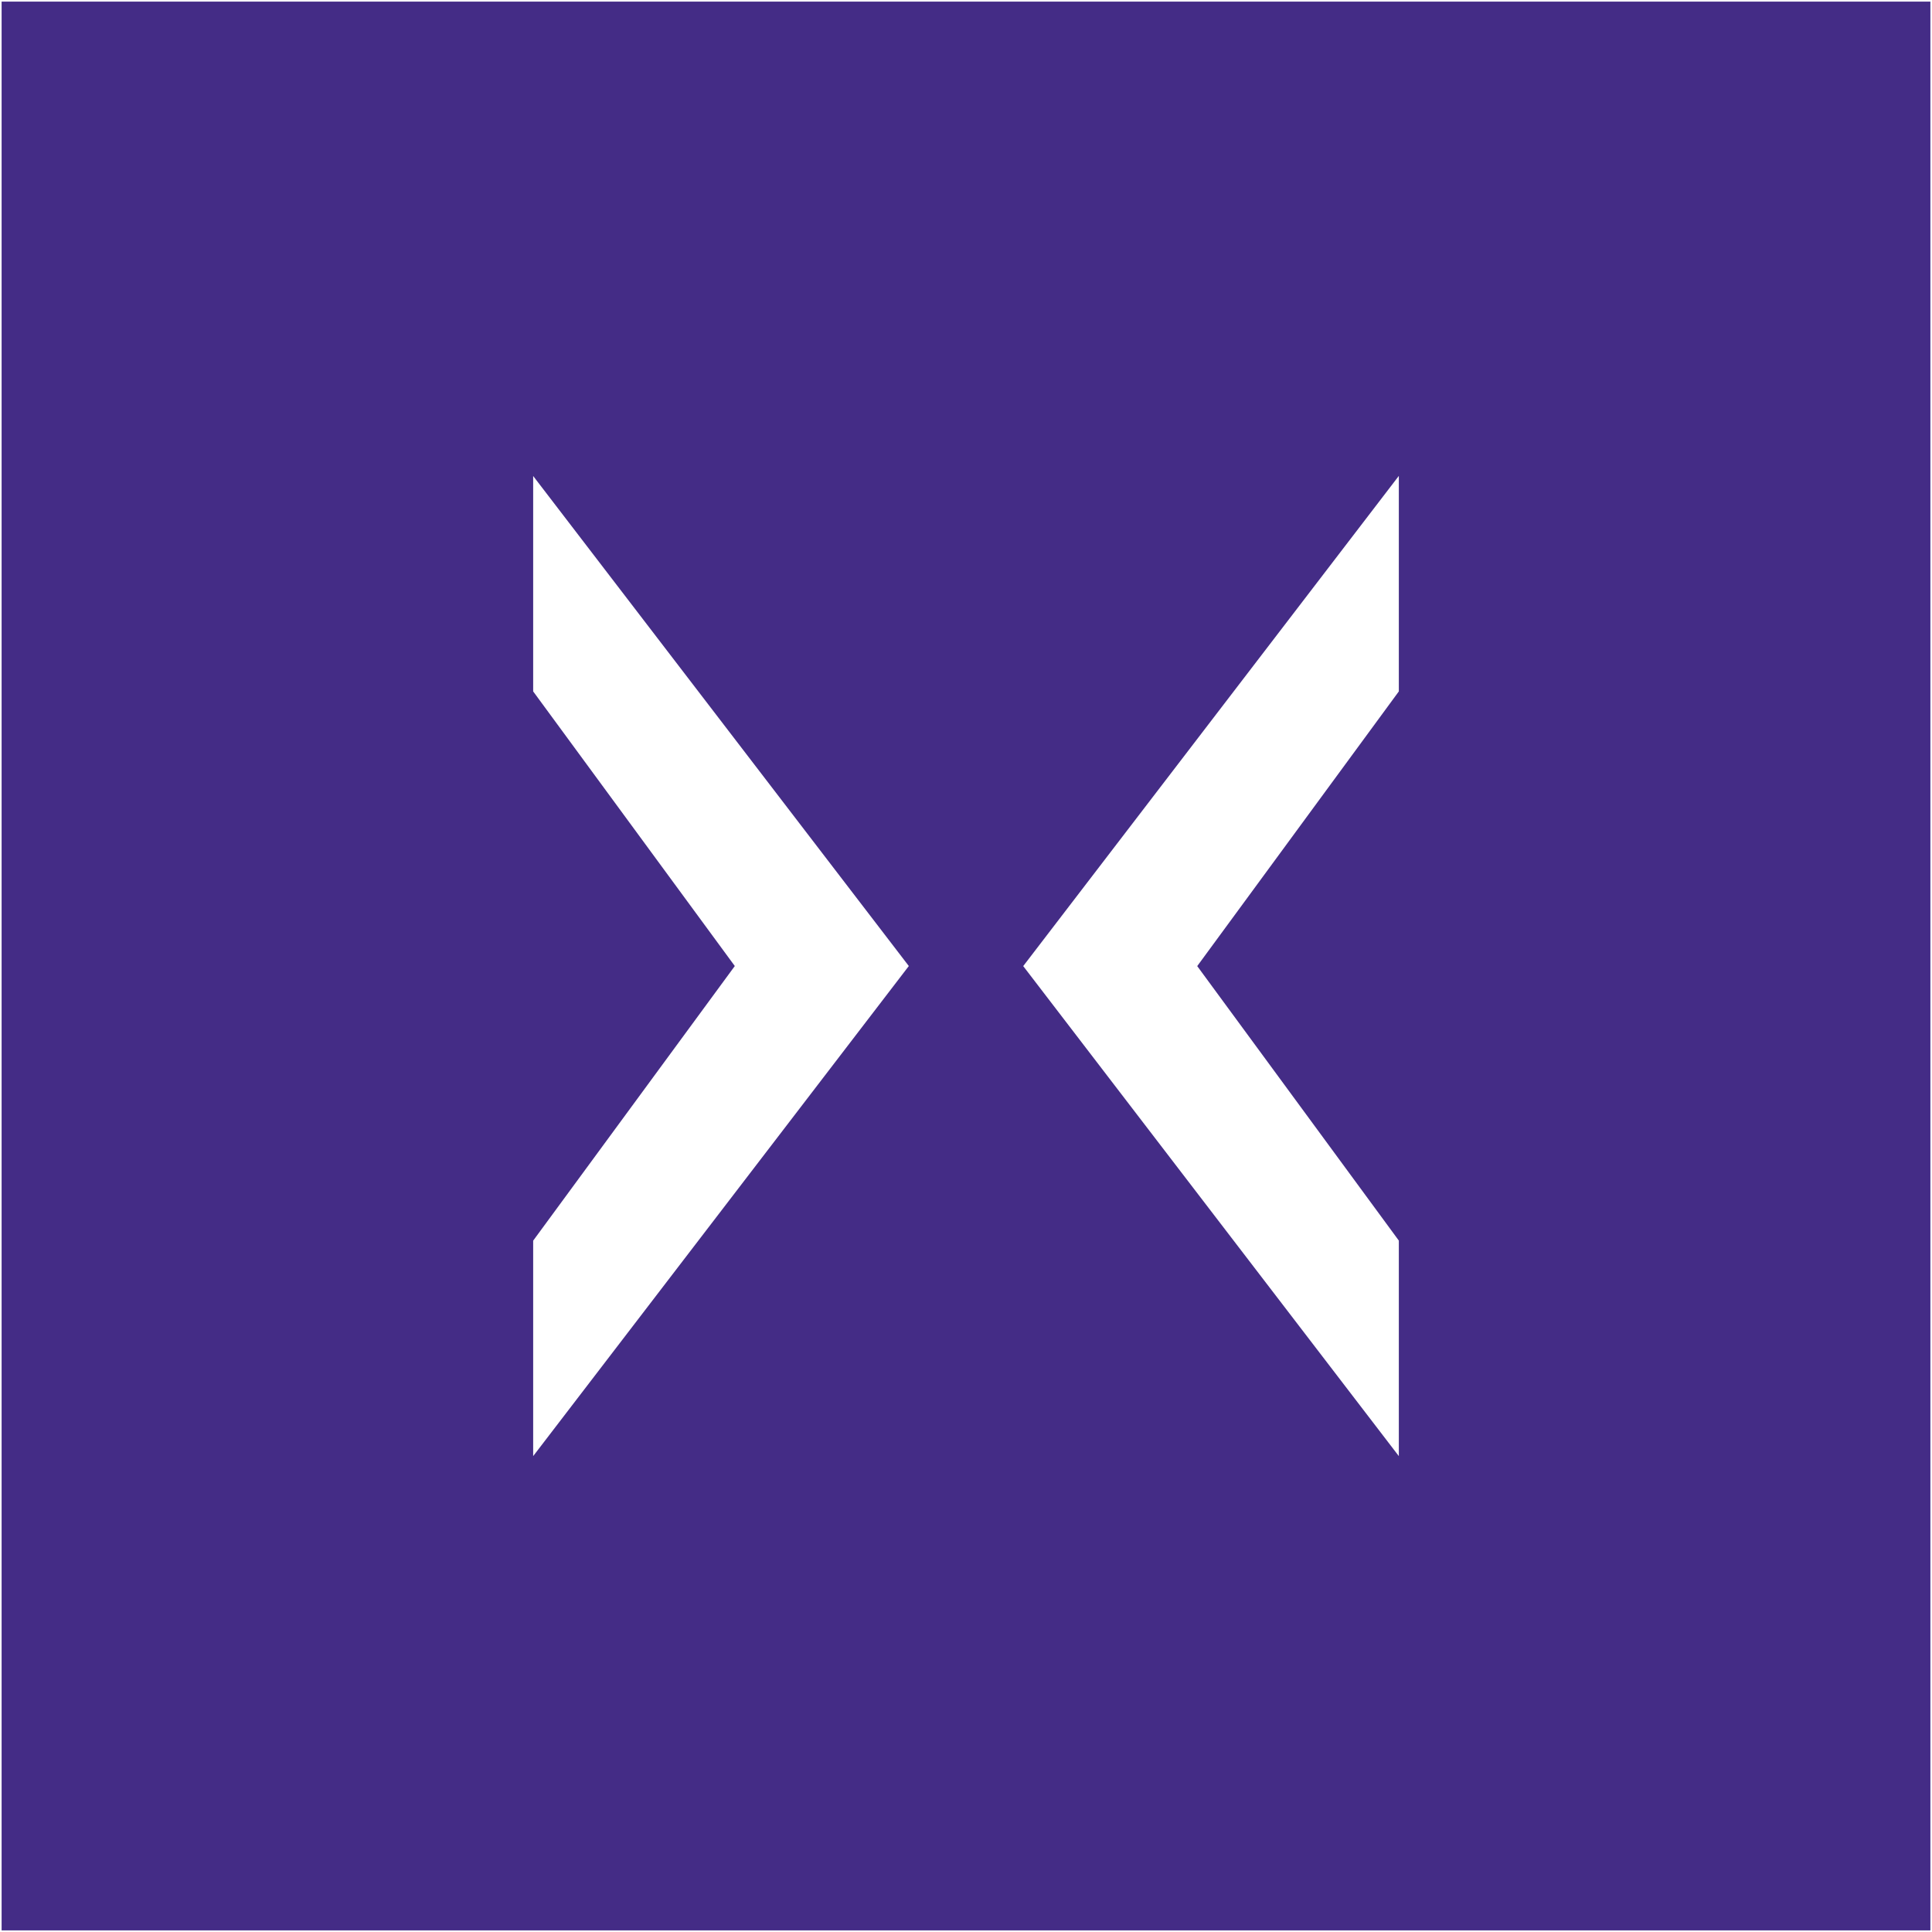
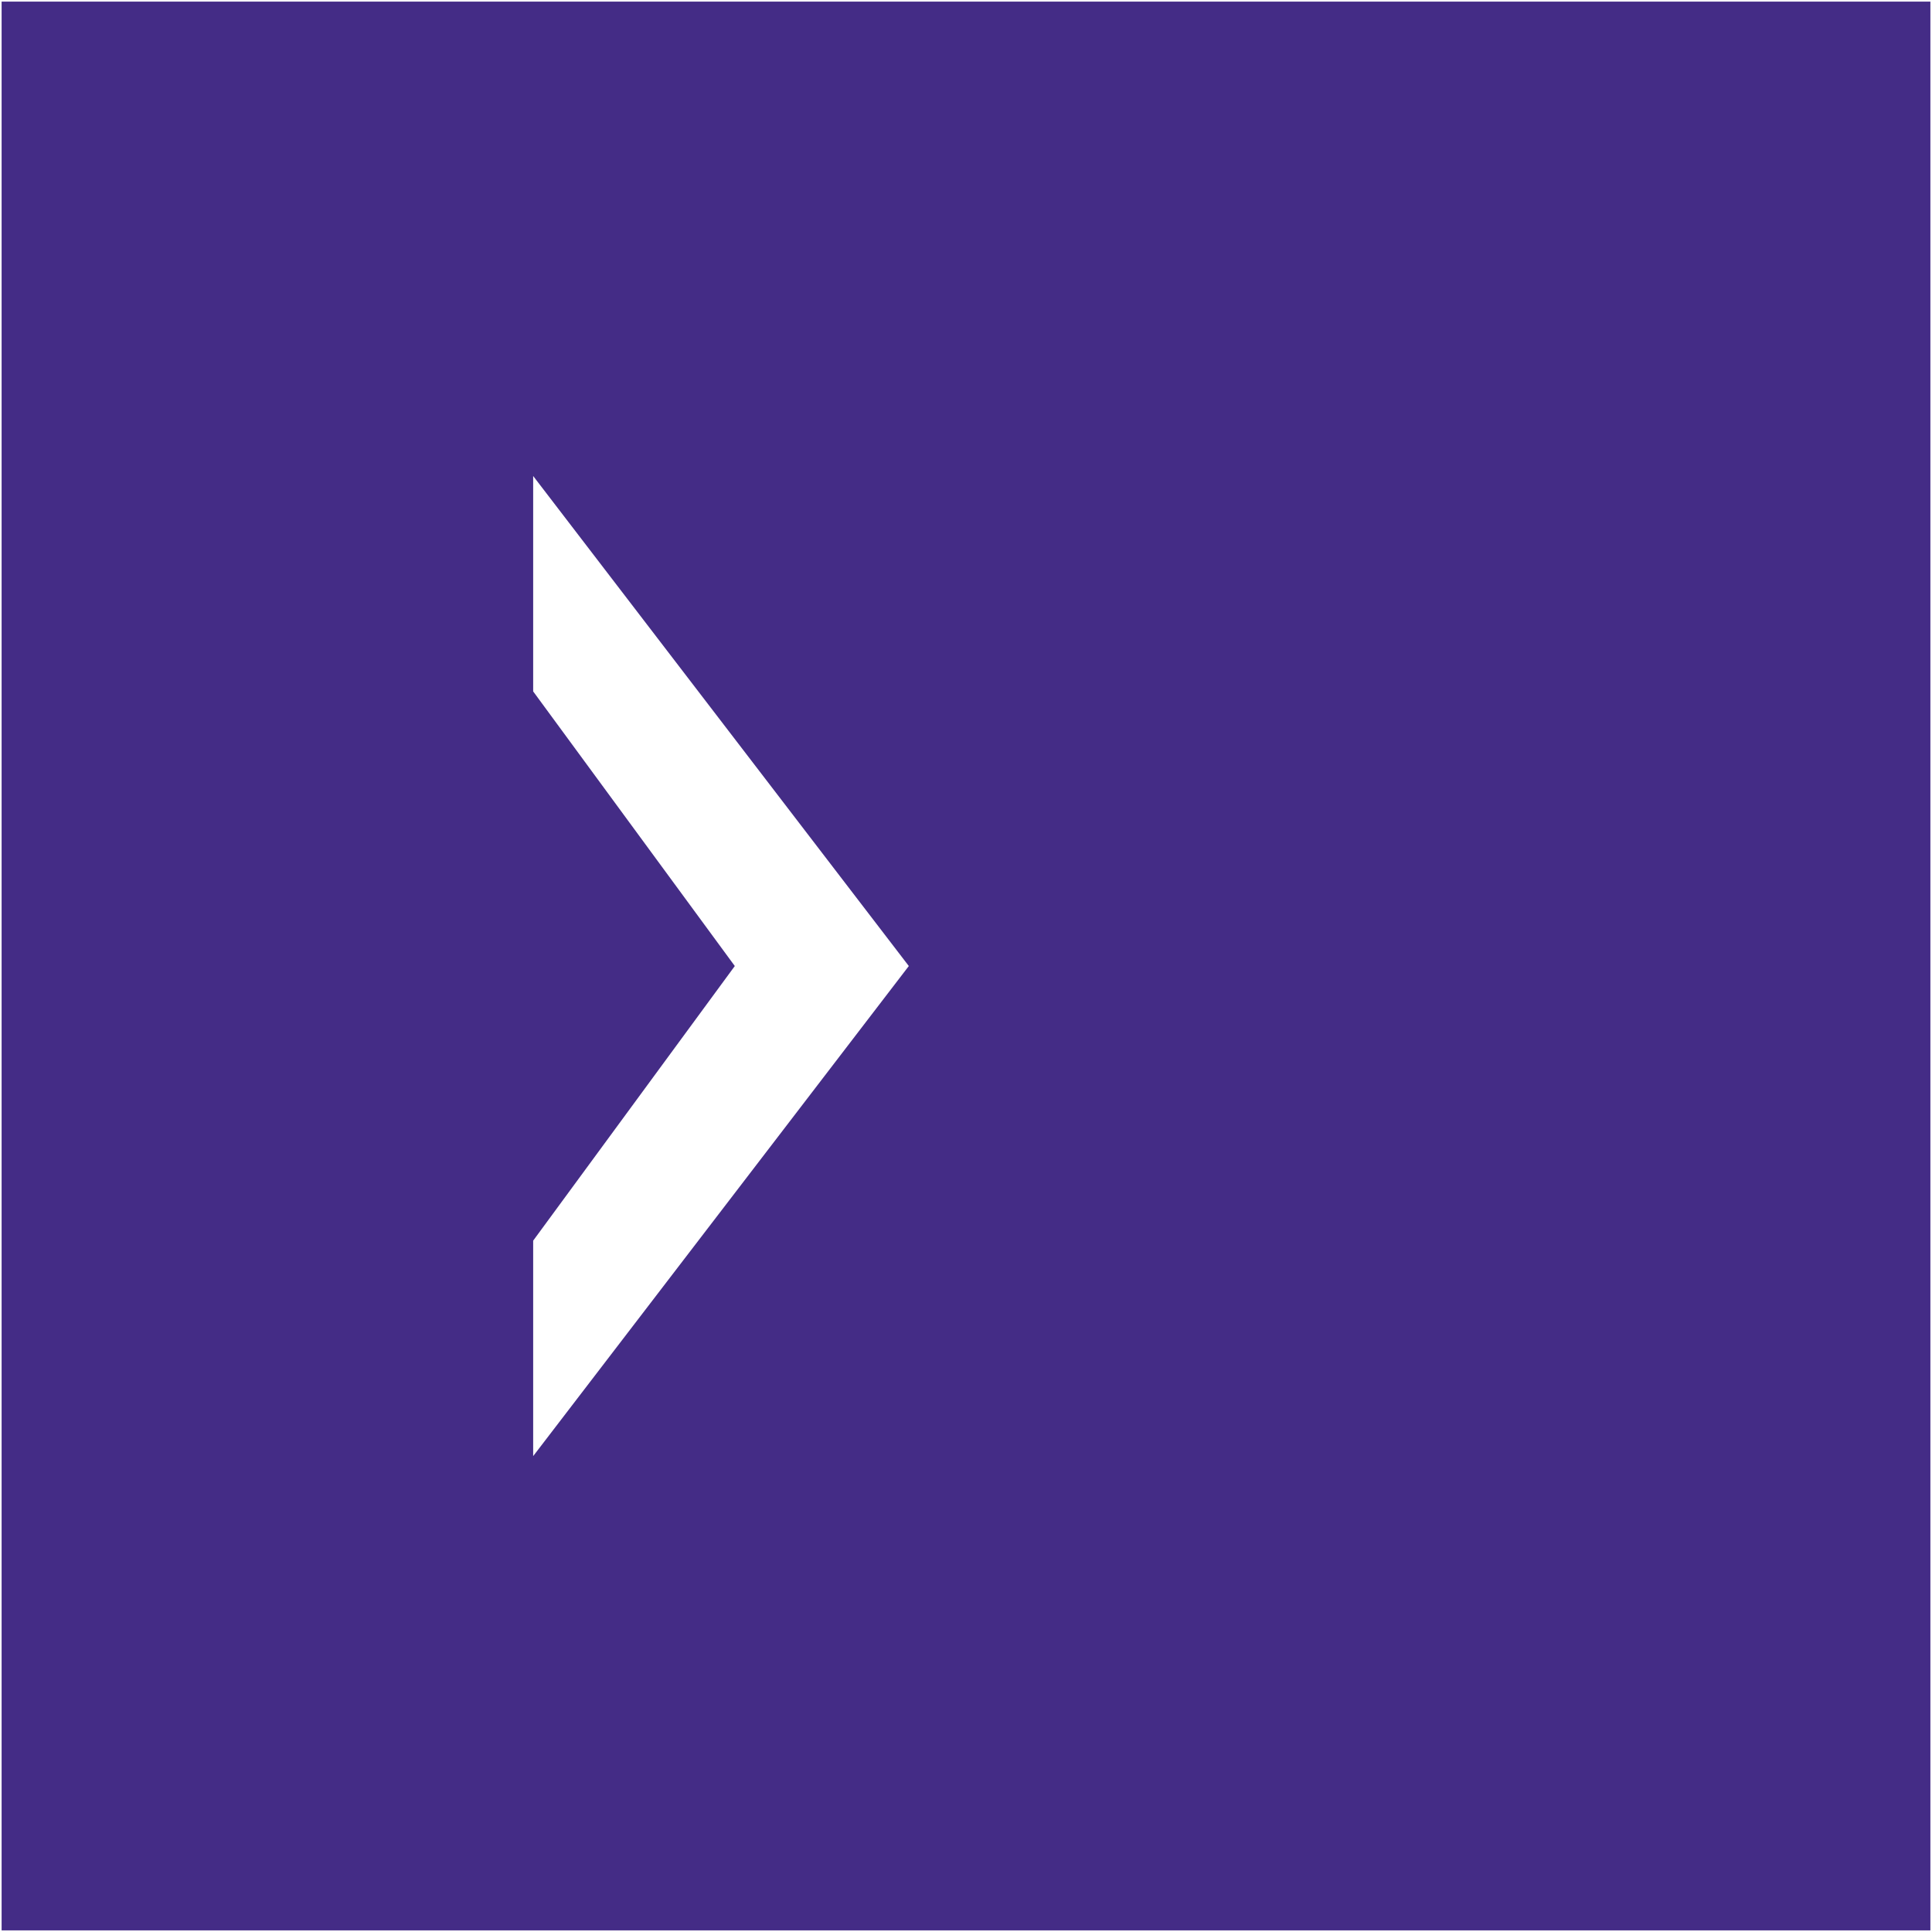
<svg xmlns="http://www.w3.org/2000/svg" version="1.2" viewBox="0 0 600 600" baseProfile="tiny-ps">
  <rect x="0" y="0" width="600" height="600" fill="#808080" stroke="none" />
  <title>exolnet-bimi</title>
  <rect width="600" height="600" stroke-miterlimit="10" stroke="#FFFFFF" fill="#442C86" />
  <g>
-     <polygon id="_x3C_" points="434.42,214.72 371.81,300.03 434.42,385.28 434.42,452.21 317.77,300.03    434.42,147.79  " fill="#FFFFFF" />
    <polygon id="_x3E_" points="165.58,452.21 282.24,300.01 165.58,147.83 165.58,214.72 228.2,300.01    165.58,385.3  " fill="#FFFFFF" />
  </g>
</svg>